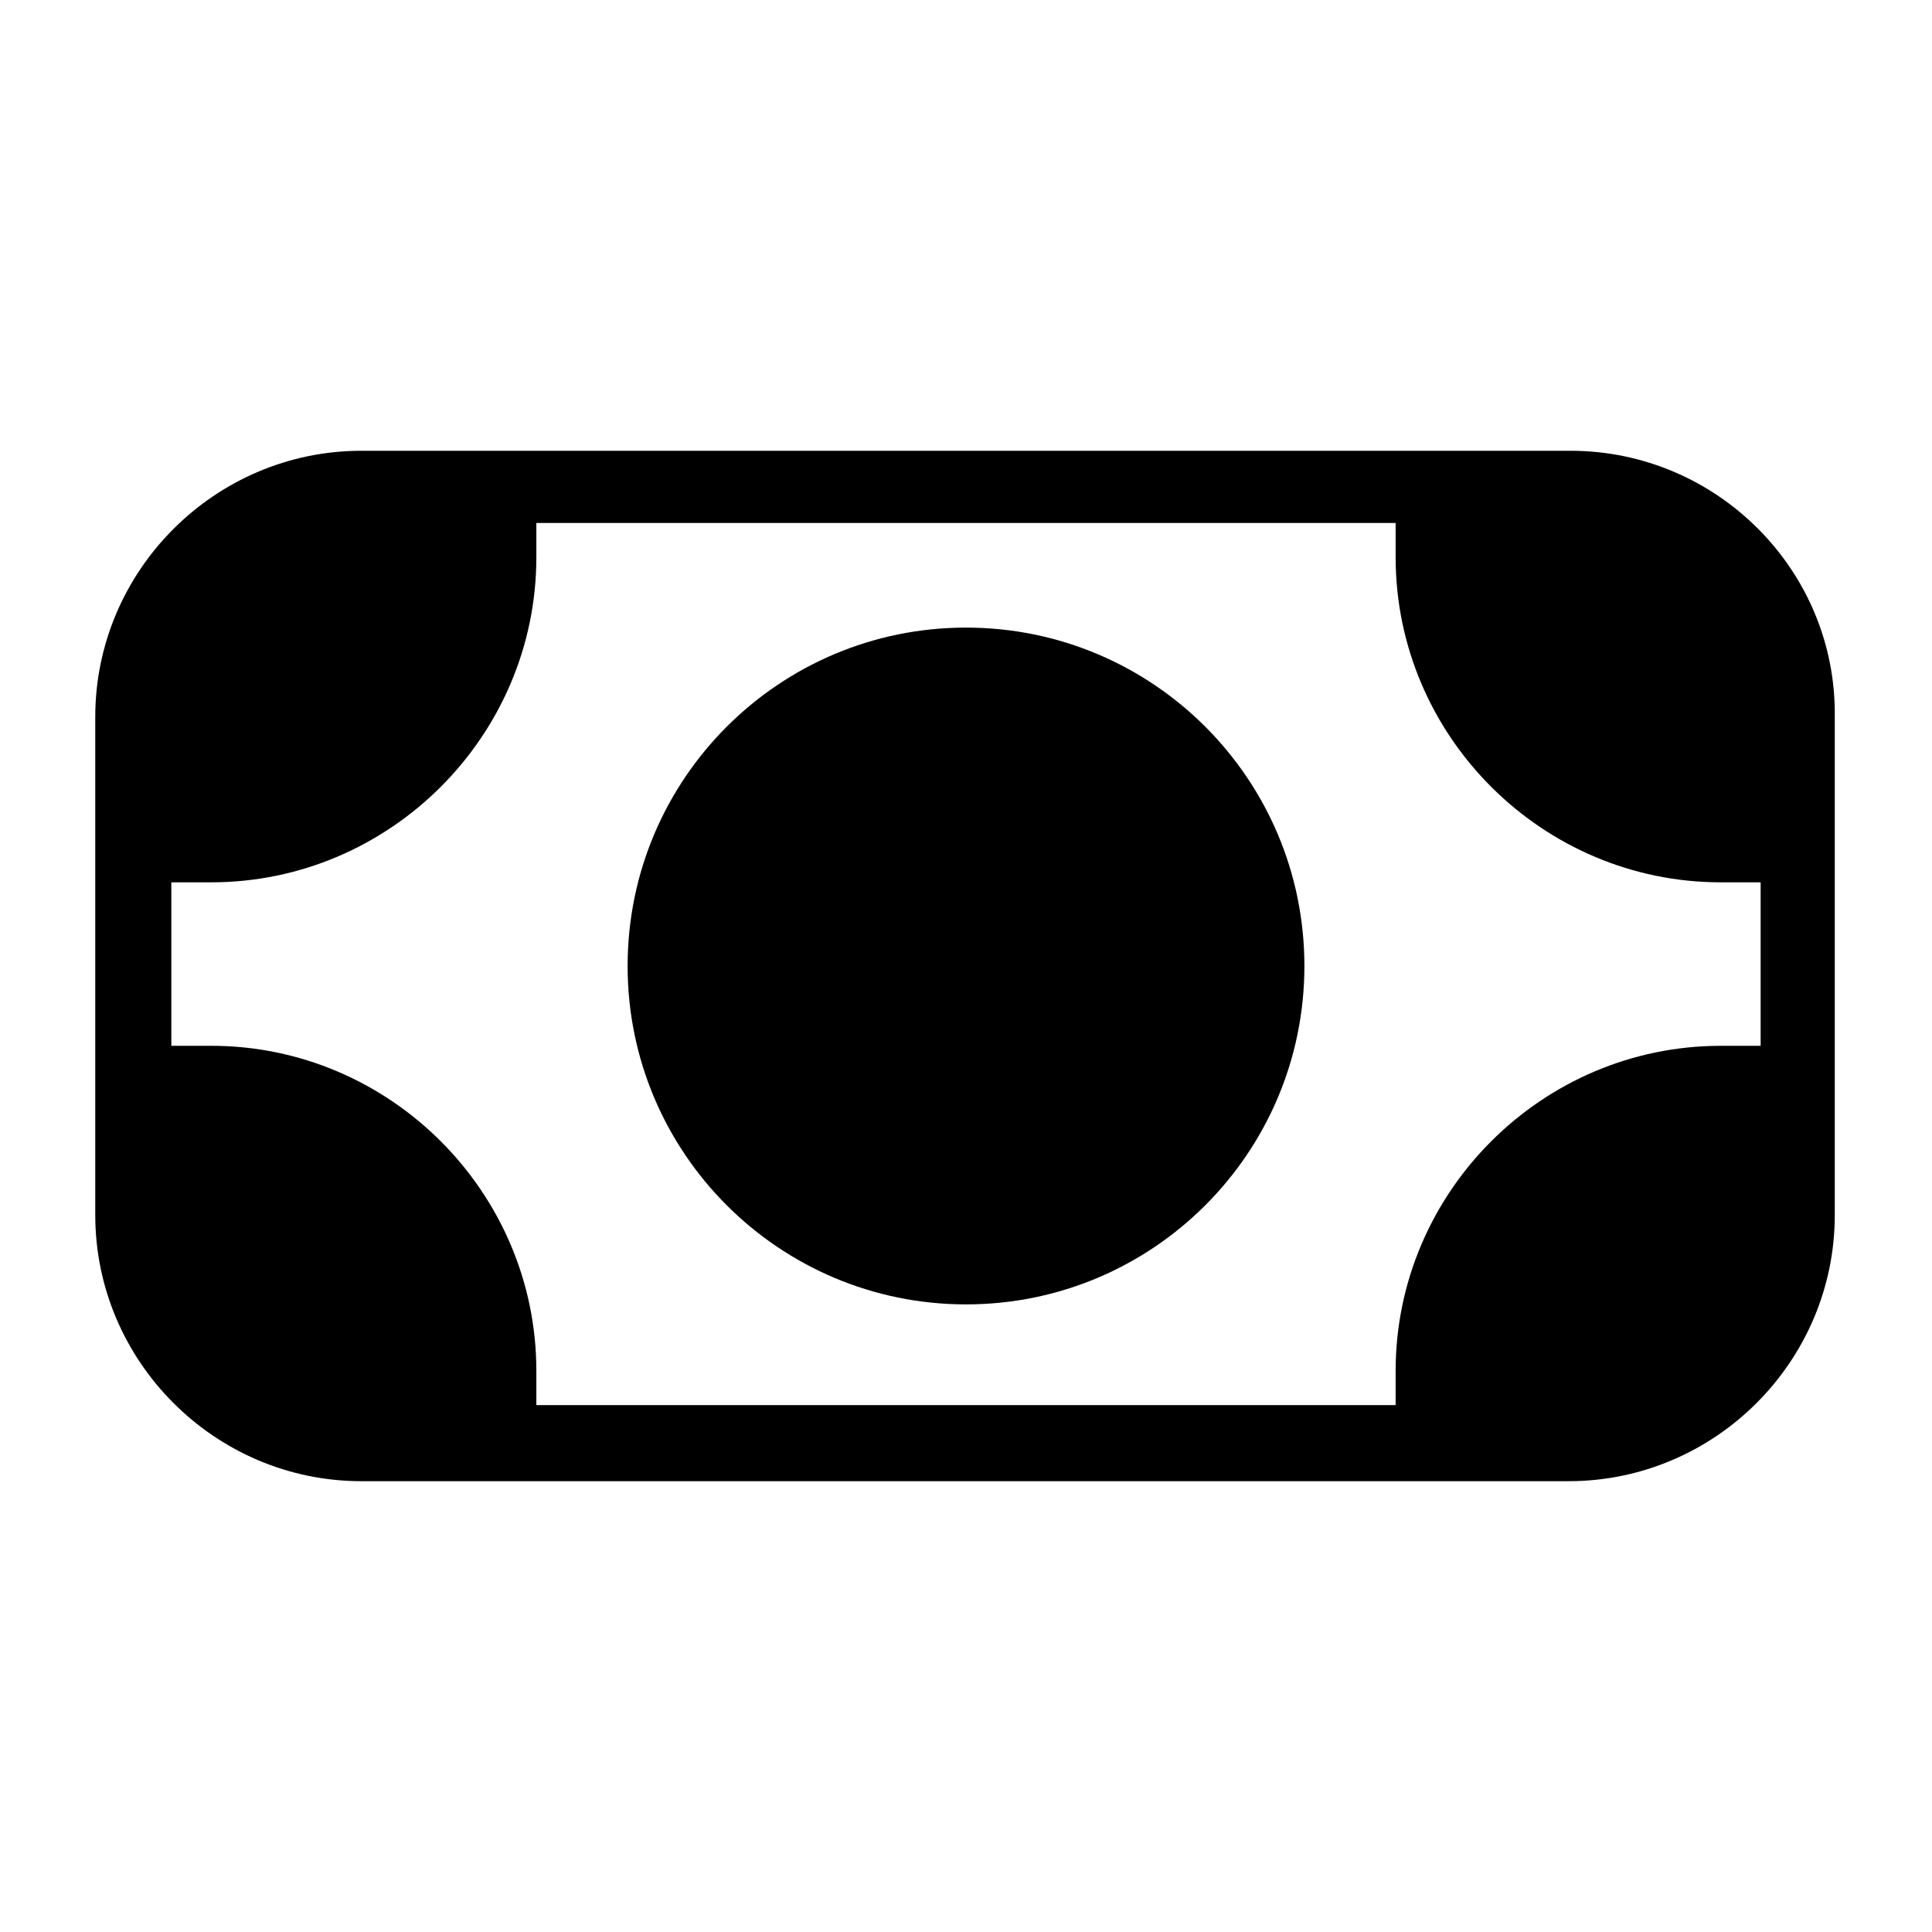
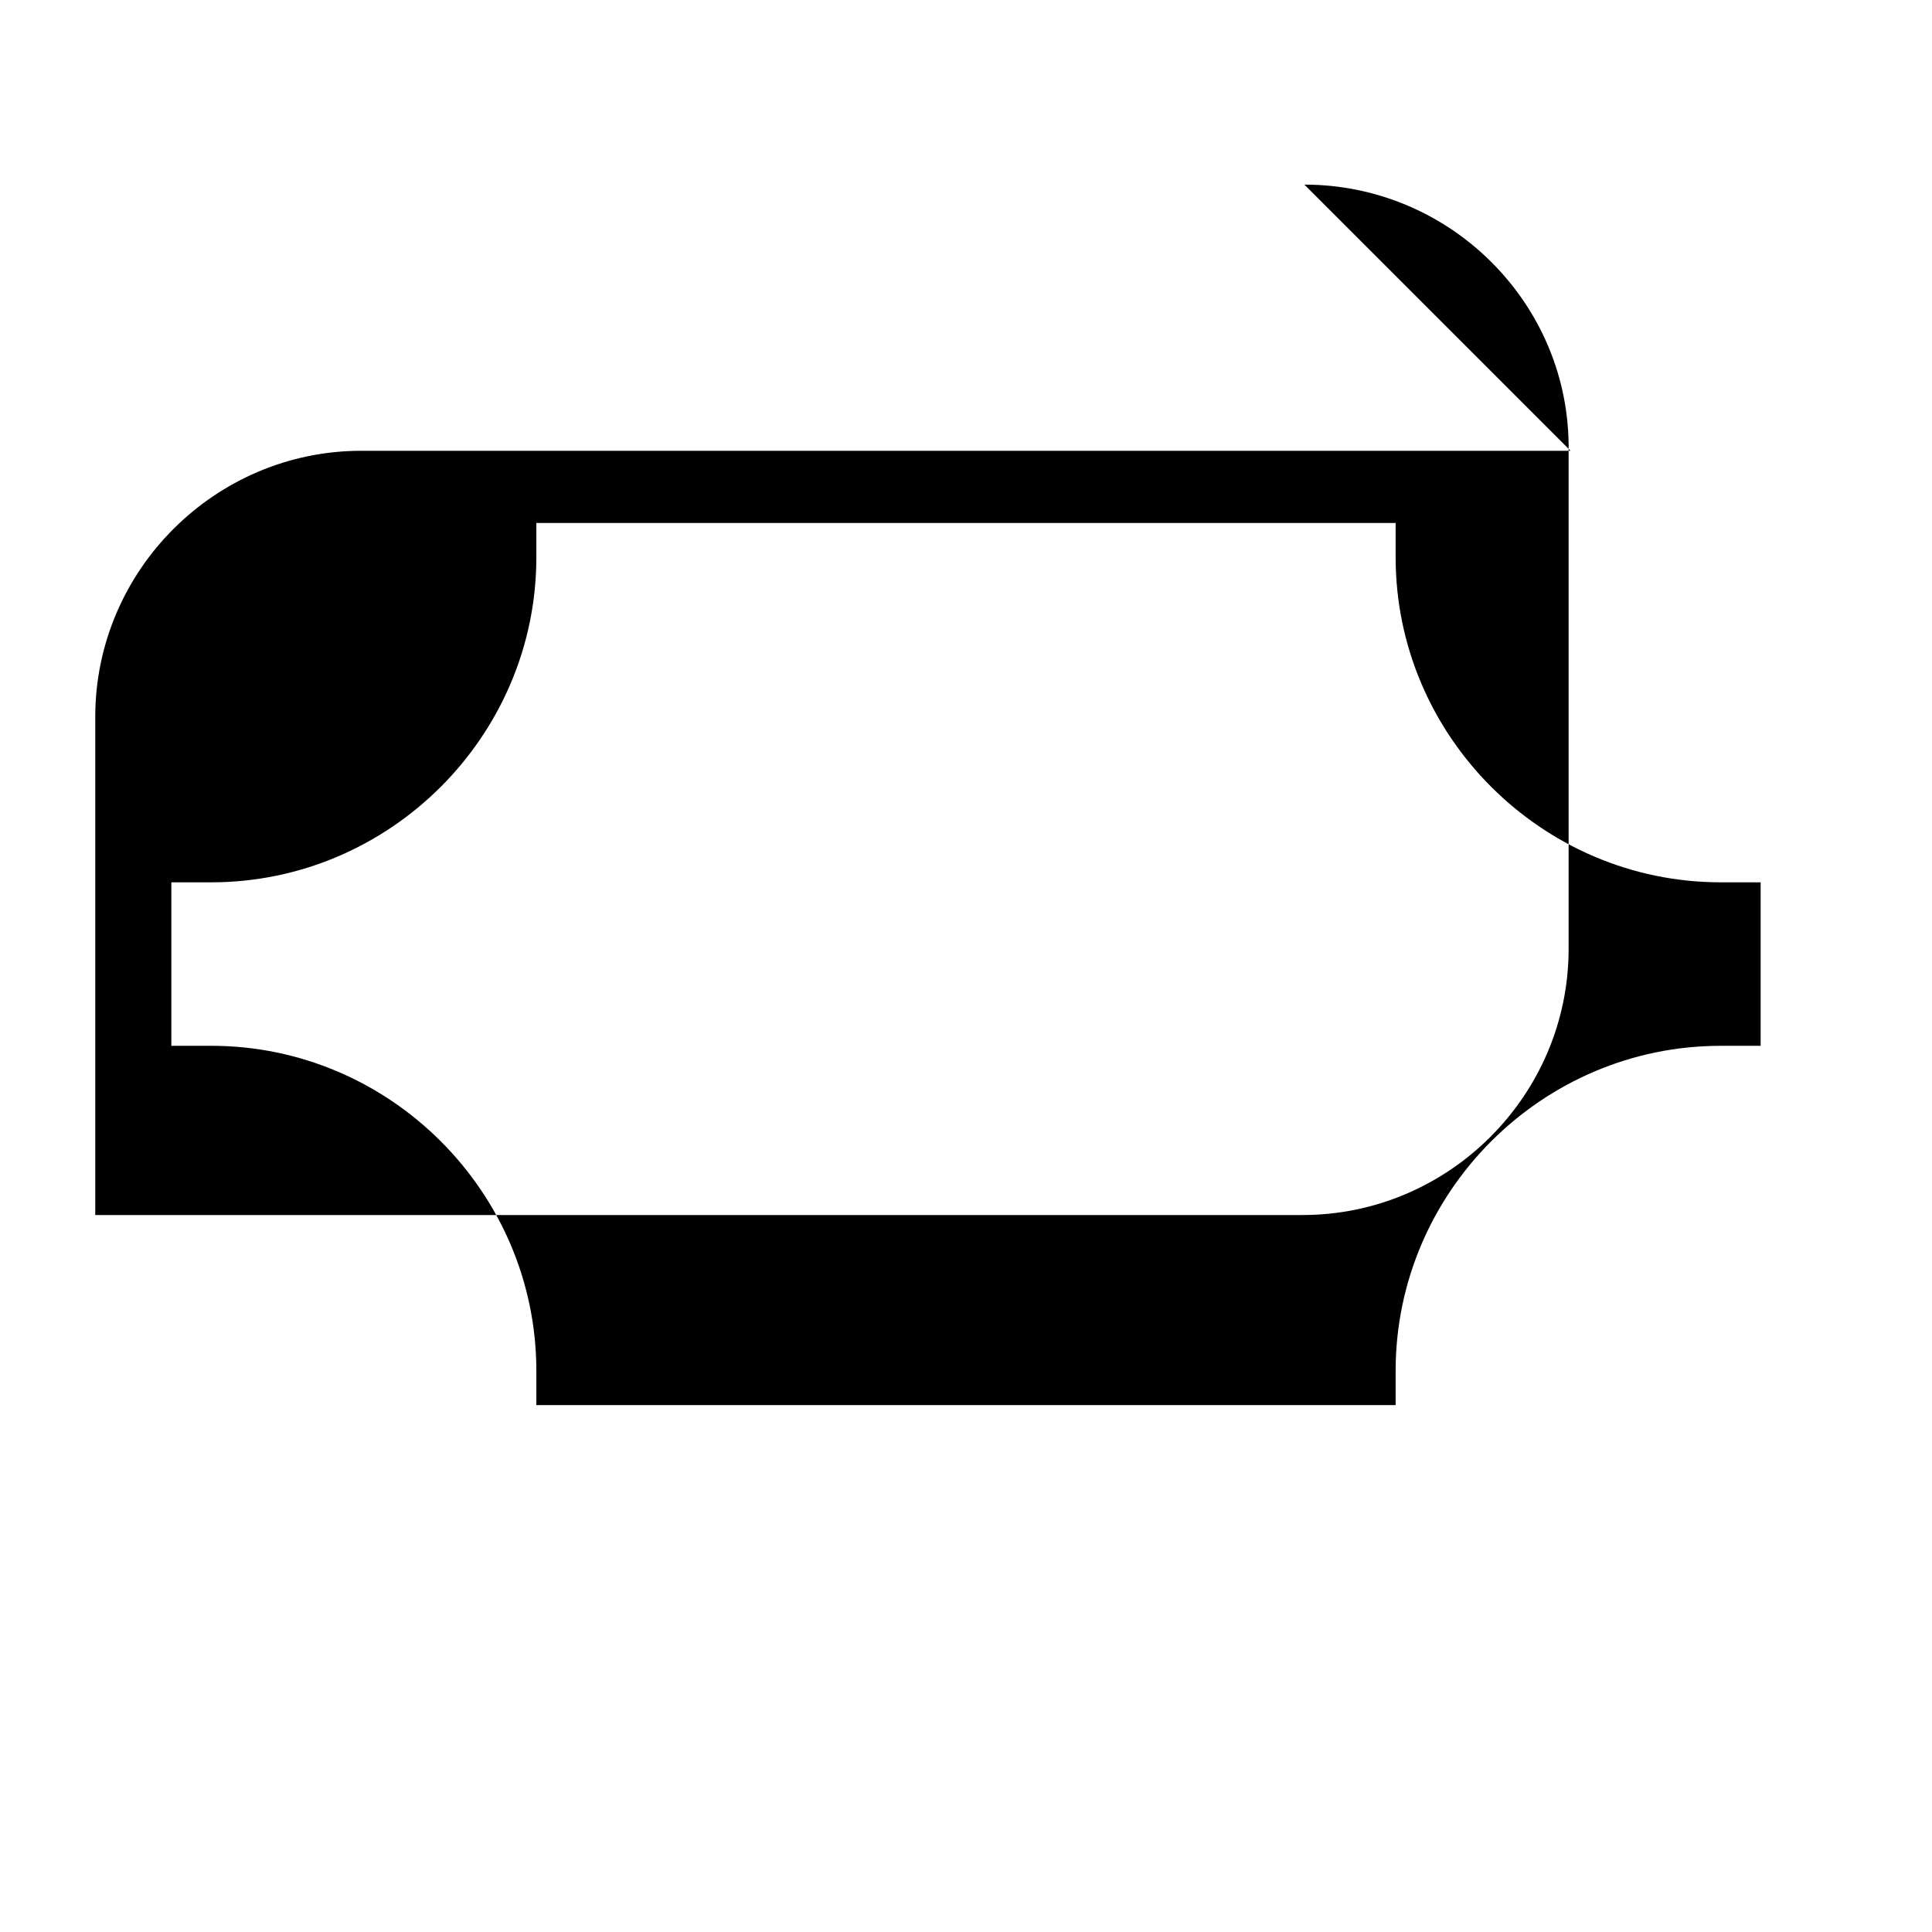
<svg xmlns="http://www.w3.org/2000/svg" fill="#000000" width="800px" height="800px" version="1.1" viewBox="144 144 512 512">
  <g>
-     <path d="m560.21 263.46h-320.43c-38.793 0-70.535 31.738-70.535 70.535v132c0 38.793 31.738 70.535 70.535 70.535h319.92c38.793 0 70.535-31.738 70.535-70.535v-132c0.504-38.793-31.234-70.535-70.027-70.535zm-46.352 252.91h-227.72v-9.07c0-47.359-38.793-86.152-86.152-86.152l-10.578 0.004v-43.328h10.578c47.359 0 86.152-38.793 86.152-86.152v-9.07h227.72v9.07c0 47.359 38.793 86.152 86.152 86.152h10.578v43.328h-10.578c-47.359 0-86.152 38.793-86.152 86.152z" />
-     <path d="m489.68 400c0 49.527-40.148 89.676-89.676 89.676-49.531 0-89.68-40.148-89.68-89.676 0-49.531 40.148-89.68 89.68-89.68 49.527 0 89.676 40.148 89.676 89.68" />
+     <path d="m560.21 263.46h-320.43c-38.793 0-70.535 31.738-70.535 70.535v132h319.92c38.793 0 70.535-31.738 70.535-70.535v-132c0.504-38.793-31.234-70.535-70.027-70.535zm-46.352 252.91h-227.72v-9.07c0-47.359-38.793-86.152-86.152-86.152l-10.578 0.004v-43.328h10.578c47.359 0 86.152-38.793 86.152-86.152v-9.07h227.72v9.07c0 47.359 38.793 86.152 86.152 86.152h10.578v43.328h-10.578c-47.359 0-86.152 38.793-86.152 86.152z" />
  </g>
</svg>